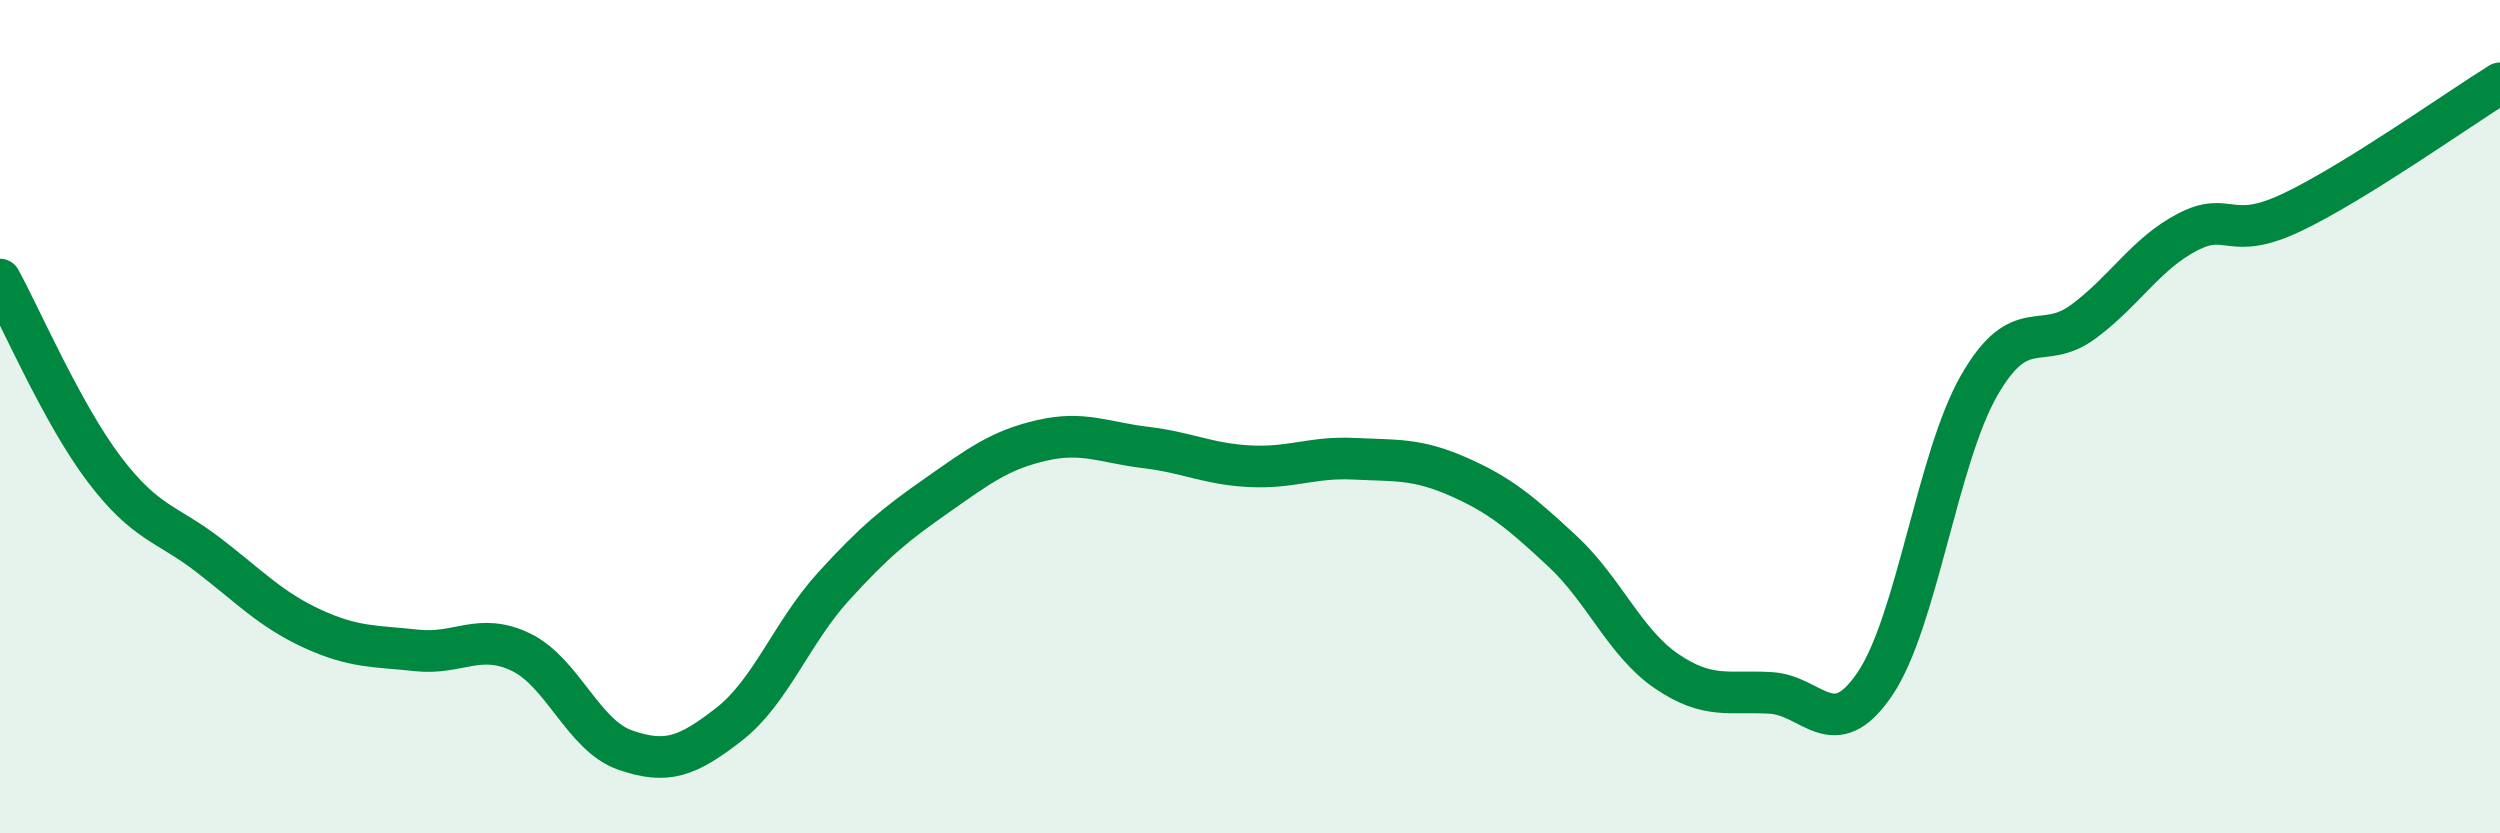
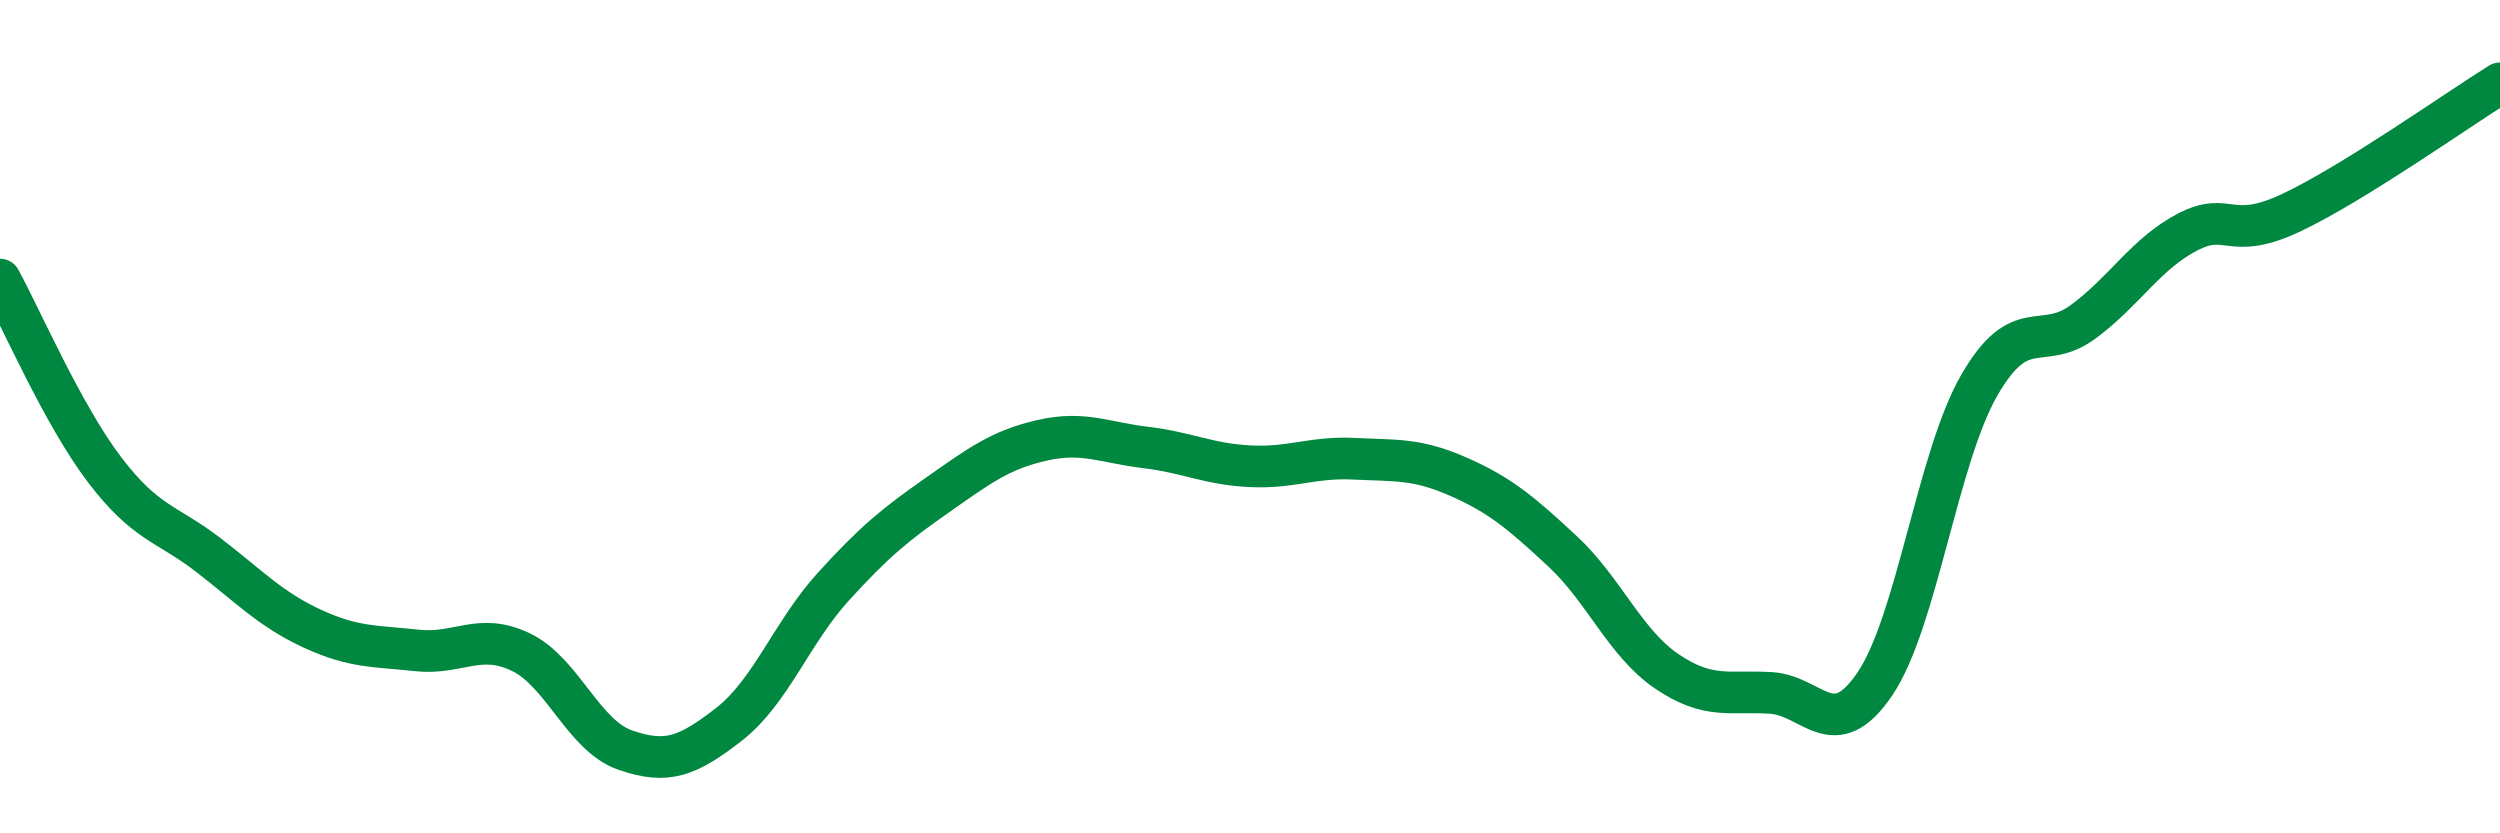
<svg xmlns="http://www.w3.org/2000/svg" width="60" height="20" viewBox="0 0 60 20">
-   <path d="M 0,6.71 C 0.5,7.62 1.5,9.94 2.5,11.26 C 3.5,12.58 4,12.55 5,13.32 C 6,14.09 6.5,14.63 7.5,15.09 C 8.5,15.55 9,15.5 10,15.61 C 11,15.72 11.5,15.17 12.5,15.65 C 13.5,16.13 14,17.65 15,18 C 16,18.35 16.5,18.16 17.5,17.38 C 18.5,16.6 19,15.18 20,14.08 C 21,12.98 21.5,12.58 22.5,11.88 C 23.5,11.18 24,10.8 25,10.57 C 26,10.34 26.5,10.62 27.5,10.74 C 28.5,10.86 29,11.14 30,11.19 C 31,11.24 31.5,10.96 32.5,11.01 C 33.5,11.06 34,11 35,11.44 C 36,11.88 36.5,12.3 37.5,13.23 C 38.5,14.16 39,15.43 40,16.11 C 41,16.79 41.5,16.57 42.5,16.63 C 43.5,16.69 44,17.89 45,16.41 C 46,14.93 46.5,10.99 47.5,9.25 C 48.5,7.51 49,8.46 50,7.72 C 51,6.98 51.5,6.09 52.5,5.57 C 53.5,5.05 53.5,5.81 55,5.1 C 56.5,4.39 59,2.62 60,2L60 20L0 20Z" fill="#008740" opacity="0.1" stroke-linecap="round" stroke-linejoin="round" />
  <path d="M 0,6.71 C 0.5,7.62 1.5,9.94 2.5,11.26 C 3.5,12.58 4,12.55 5,13.32 C 6,14.09 6.5,14.63 7.5,15.09 C 8.5,15.55 9,15.5 10,15.61 C 11,15.72 11.5,15.17 12.5,15.65 C 13.5,16.13 14,17.65 15,18 C 16,18.35 16.5,18.16 17.5,17.38 C 18.5,16.6 19,15.18 20,14.08 C 21,12.98 21.5,12.58 22.5,11.88 C 23.5,11.18 24,10.8 25,10.57 C 26,10.34 26.5,10.62 27.5,10.74 C 28.5,10.86 29,11.14 30,11.19 C 31,11.24 31.5,10.96 32.5,11.01 C 33.5,11.06 34,11 35,11.44 C 36,11.88 36.5,12.3 37.5,13.23 C 38.5,14.16 39,15.43 40,16.11 C 41,16.79 41.5,16.57 42.5,16.63 C 43.5,16.69 44,17.89 45,16.41 C 46,14.93 46.5,10.99 47.5,9.25 C 48.5,7.51 49,8.46 50,7.72 C 51,6.98 51.5,6.09 52.5,5.57 C 53.5,5.05 53.5,5.81 55,5.1 C 56.5,4.39 59,2.62 60,2" stroke="#008740" stroke-width="1" fill="none" stroke-linecap="round" stroke-linejoin="round" />
</svg>